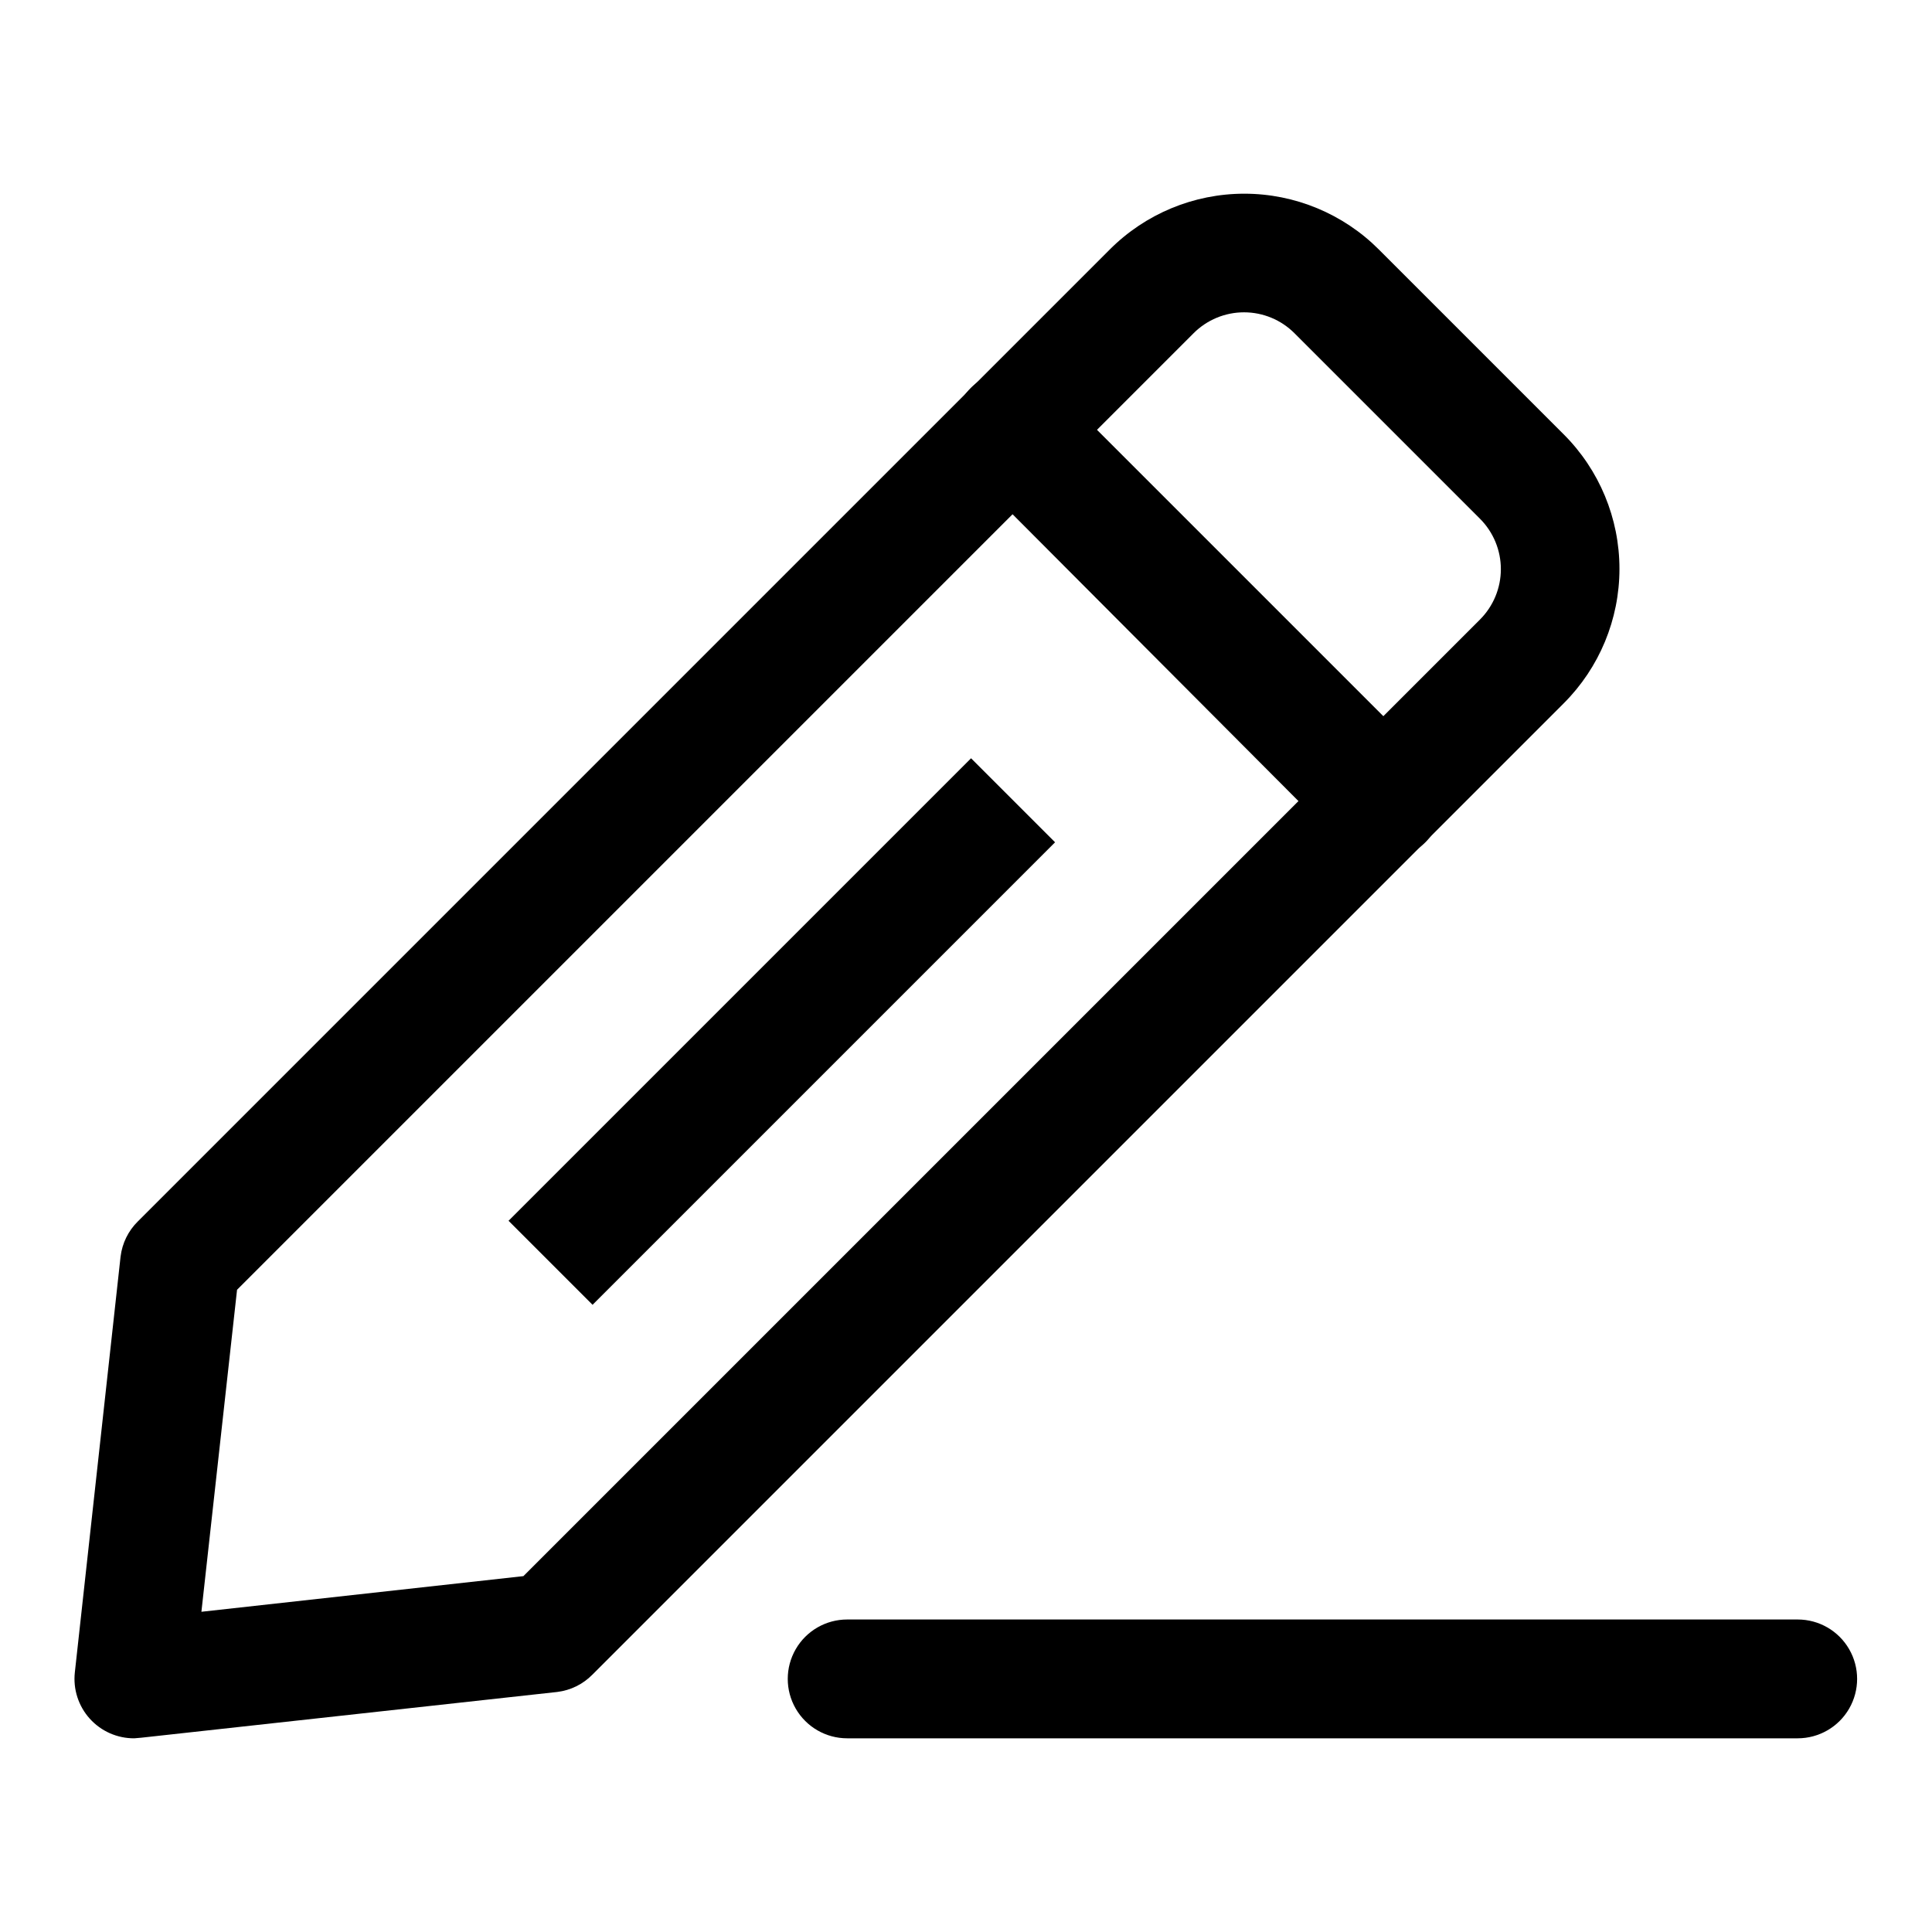
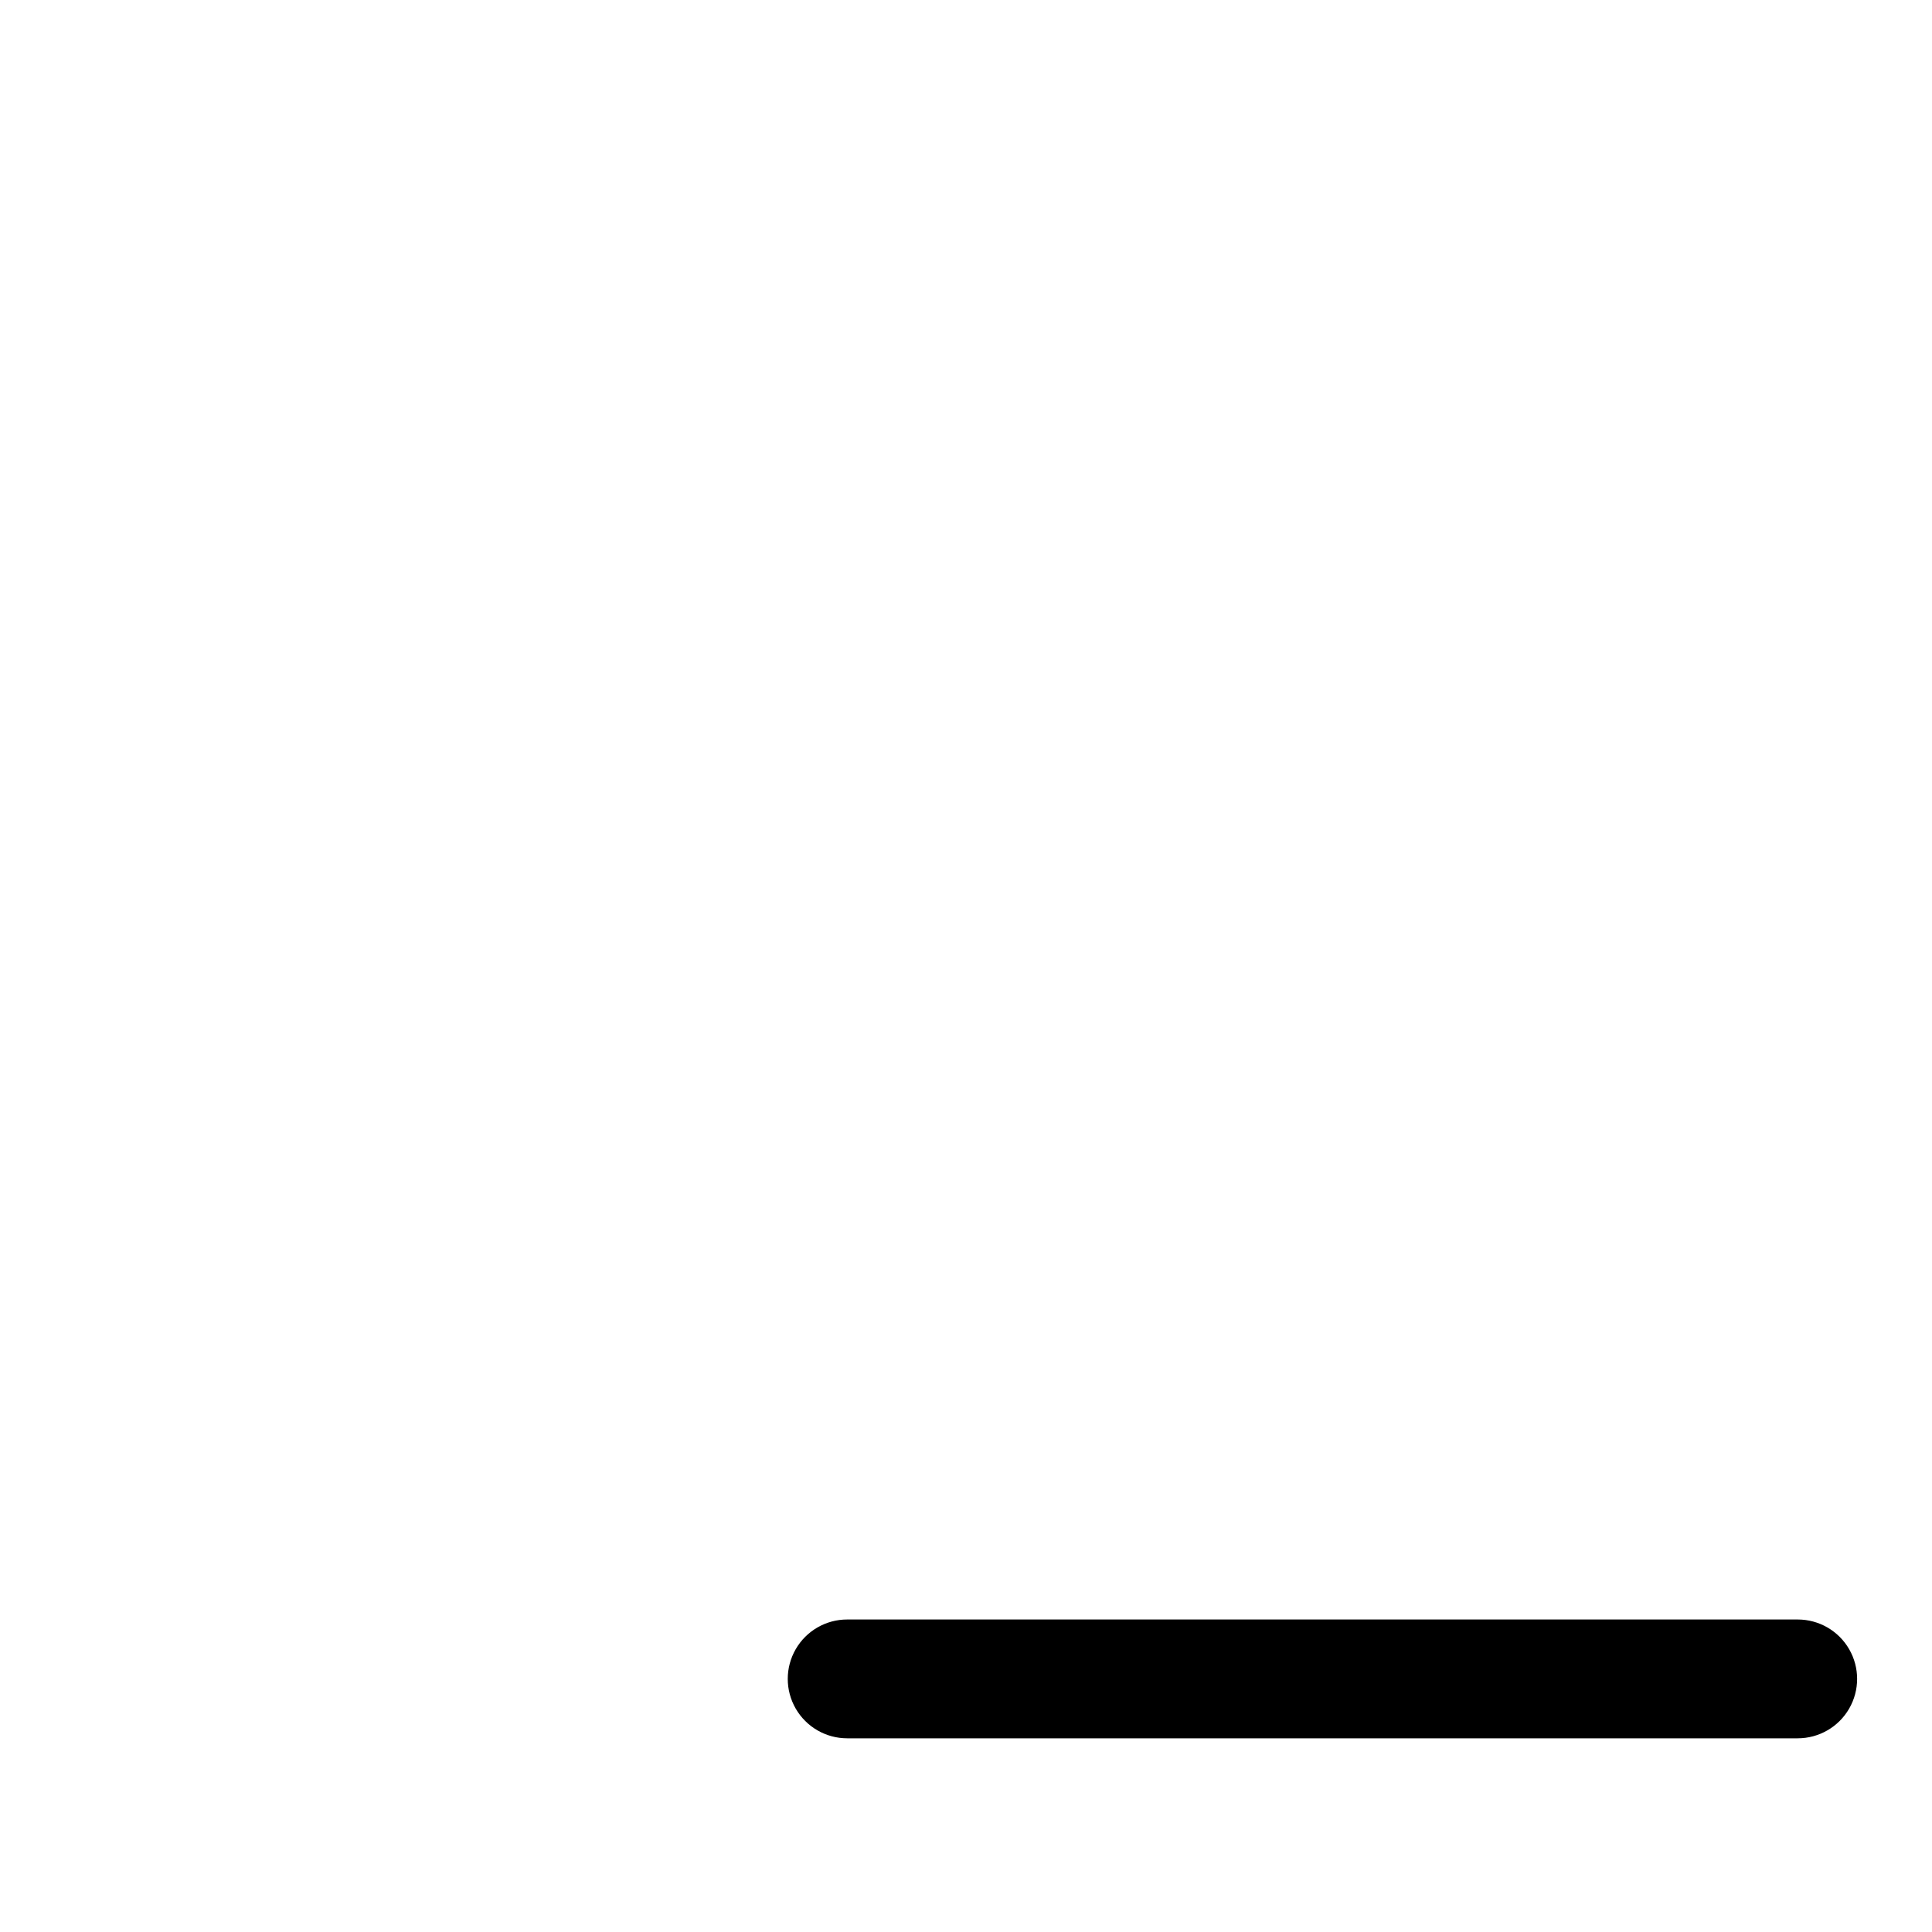
<svg xmlns="http://www.w3.org/2000/svg" fill="#000000" width="800px" height="800px" version="1.1" viewBox="144 144 512 512">
  <g>
-     <path d="m179.58 604.67c-4.492 0.027-8.785-1.867-11.793-5.207-3.008-3.34-4.445-7.805-3.953-12.27l12.121-110.21h0.004c0.43-3.523 2.039-6.797 4.566-9.289l257.57-257.57c9.453-9.469 22.281-14.793 35.66-14.793 13.379 0 26.211 5.324 35.66 14.793l48.965 48.965c9.473 9.449 14.793 22.281 14.793 35.66s-5.32 26.207-14.793 35.66l-257.41 257.41c-2.492 2.527-5.766 4.137-9.289 4.566l-110.21 12.121zm110.21-28.023m-82.969-90.844-9.445 85.332 85.332-9.445 253.48-253.48h-0.004c3.559-3.547 5.559-8.359 5.559-13.383s-2-9.836-5.559-13.383l-49.121-49.121c-3.543-3.559-8.359-5.555-13.383-5.555-5.019 0-9.836 1.996-13.383 5.555z" />
-     <path d="m510.21 371.82c-4.184 0.023-8.207-1.617-11.18-4.566l-97.77-98.086c-2.965-2.965-4.629-6.984-4.629-11.176 0-4.195 1.664-8.215 4.629-11.18 2.965-2.965 6.984-4.629 11.18-4.629 4.191 0 8.211 1.664 11.176 4.629l98.086 98.086c2.981 2.957 4.656 6.981 4.656 11.18 0 4.195-1.676 8.219-4.656 11.176-3.047 3.027-7.199 4.676-11.492 4.566z" />
-     <path d="m278.77 467.52 122.57-122.57 22.266 22.266-122.57 122.57z" />
    <path d="m620.41 604.67h-251.9c-5.625 0-10.824-3-13.637-7.871-2.812-4.871-2.812-10.875 0-15.746 2.812-4.871 8.012-7.871 13.637-7.871h251.9c5.625 0 10.824 3 13.637 7.871 2.812 4.871 2.812 10.875 0 15.746-2.812 4.871-8.012 7.871-13.637 7.871z" />
  </g>
</svg>